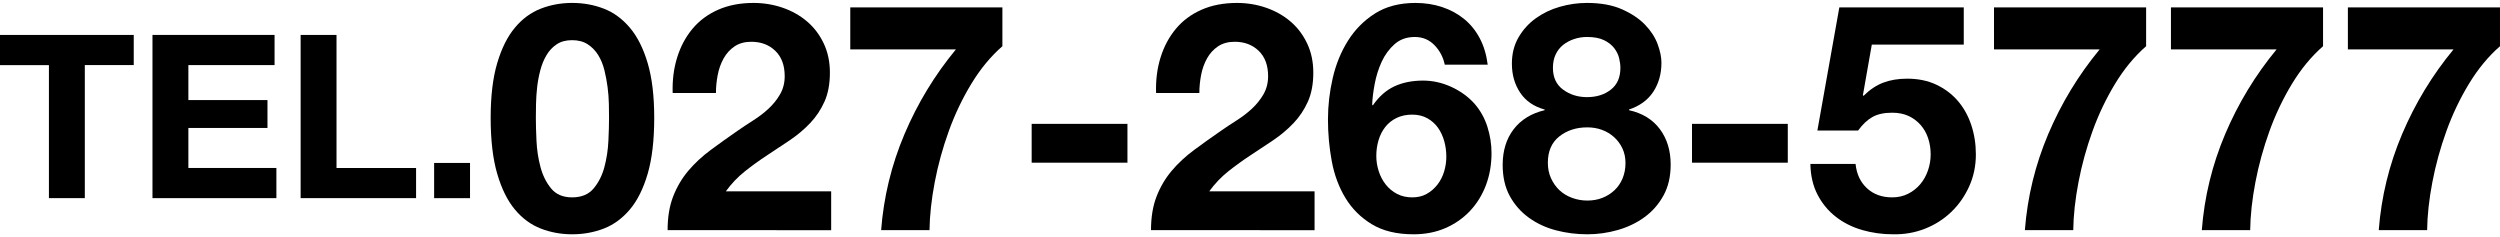
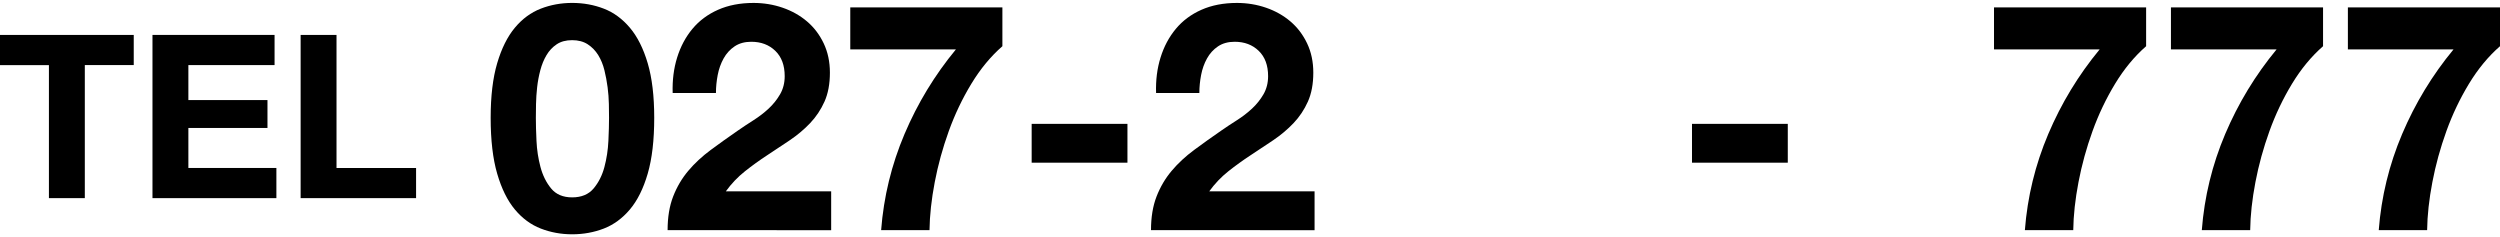
<svg xmlns="http://www.w3.org/2000/svg" version="1.1" id="レイヤー_1" x="0px" y="0px" width="274px" height="26px" viewBox="0 0 274 26" enable-background="new 0 0 274 26" xml:space="preserve">
  <g id="XMLID_2611_">
    <g id="XMLID_224_">
      <path id="XMLID_228_" d="M0,7.135V3.827h14.658v3.307H9.296v14.583H5.362V7.135H0z" />
      <path id="XMLID_248_" d="M30.092,3.827v3.307h-9.446v3.834h8.669v3.057h-8.669v4.385h9.646v3.307h-13.58V3.827H30.092z" />
      <path id="XMLID_255_" d="M36.882,3.827V18.41h8.72v3.307H32.949V3.827H36.882z" />
-       <path id="XMLID_259_" d="M51.515,17.859v3.859h-3.934v-3.859H51.515z" />
      <path id="XMLID_261_" d="M54.491,6.93c0.477-1.616,1.122-2.912,1.936-3.889c0.815-0.977,1.761-1.674,2.843-2.093    s2.227-0.628,3.436-0.628c1.232,0,2.389,0.21,3.47,0.628s2.034,1.116,2.86,2.093c0.824,0.977,1.476,2.273,1.953,3.889    c0.476,1.616,0.714,3.61,0.714,5.982c0,2.442-0.238,4.482-0.714,6.121c-0.477,1.639-1.129,2.947-1.953,3.924    c-0.826,0.977-1.779,1.674-2.86,2.093c-1.081,0.418-2.238,0.628-3.47,0.628c-1.21,0-2.355-0.209-3.436-0.628    c-1.081-0.419-2.028-1.116-2.843-2.093c-0.814-0.977-1.459-2.285-1.936-3.924c-0.477-1.639-0.714-3.68-0.714-6.121    C53.777,10.54,54.014,8.547,54.491,6.93z M58.799,15.441c0.046,0.988,0.192,1.941,0.436,2.86c0.243,0.919,0.633,1.704,1.168,2.354    c0.535,0.651,1.302,0.977,2.303,0.977c1.023,0,1.807-0.326,2.354-0.977c0.546-0.651,0.942-1.435,1.185-2.354    c0.244-0.919,0.389-1.872,0.436-2.86c0.047-0.988,0.07-1.831,0.07-2.529c0-0.418-0.006-0.925-0.018-1.517    c-0.012-0.593-0.058-1.203-0.139-1.831c-0.082-0.628-0.198-1.25-0.349-1.866c-0.151-0.616-0.378-1.168-0.679-1.657    c-0.303-0.489-0.686-0.884-1.151-1.186c-0.465-0.302-1.035-0.454-1.709-0.454c-0.675,0-1.239,0.151-1.692,0.454    c-0.453,0.302-0.825,0.697-1.115,1.186c-0.291,0.489-0.518,1.041-0.68,1.657c-0.163,0.617-0.279,1.238-0.349,1.866    c-0.069,0.628-0.11,1.238-0.122,1.831c-0.012,0.593-0.018,1.099-0.018,1.517C58.729,13.61,58.752,14.453,58.799,15.441z" />
      <path id="XMLID_264_" d="M74.215,6.303c0.372-1.197,0.929-2.244,1.674-3.139c0.744-0.895,1.68-1.592,2.808-2.092    c1.128-0.5,2.424-0.75,3.889-0.75c1.116,0,2.18,0.175,3.192,0.524c1.011,0.348,1.901,0.849,2.668,1.5    c0.767,0.651,1.377,1.453,1.831,2.407c0.453,0.954,0.68,2.023,0.68,3.209c0,1.233-0.198,2.291-0.593,3.174    c-0.396,0.884-0.919,1.669-1.57,2.355c-0.651,0.686-1.39,1.308-2.215,1.866c-0.825,0.558-1.656,1.11-2.493,1.656    c-0.838,0.547-1.651,1.134-2.442,1.761c-0.791,0.628-1.489,1.361-2.093,2.197h11.545v4.255H73.169c0-1.418,0.203-2.651,0.61-3.697    c0.407-1.046,0.959-1.982,1.656-2.808s1.517-1.587,2.459-2.285c0.942-0.698,1.936-1.407,2.982-2.128    c0.535-0.372,1.105-0.75,1.709-1.133c0.604-0.384,1.157-0.808,1.657-1.273c0.499-0.465,0.918-0.988,1.255-1.569    c0.337-0.581,0.506-1.244,0.506-1.988c0-1.186-0.344-2.11-1.03-2.773c-0.686-0.663-1.564-0.994-2.632-0.994    c-0.721,0-1.332,0.169-1.832,0.506c-0.5,0.337-0.901,0.779-1.204,1.325c-0.302,0.546-0.518,1.151-0.645,1.814    s-0.192,1.32-0.192,1.971h-4.743C73.68,8.796,73.843,7.5,74.215,6.303z" />
      <path id="XMLID_266_" d="M106.461,9.18c-0.989,1.628-1.814,3.36-2.477,5.197c-0.663,1.837-1.175,3.697-1.535,5.58    c-0.36,1.884-0.553,3.64-0.575,5.267h-5.302c0.279-3.65,1.134-7.162,2.563-10.533c1.431-3.372,3.308-6.464,5.634-9.278H93.19    V0.809h16.672v4.255C108.582,6.181,107.449,7.553,106.461,9.18z" />
      <path id="XMLID_268_" d="M123.568,13.575v4.255h-10.498v-4.255H123.568z" />
      <path id="XMLID_270_" d="M127.196,6.303c0.372-1.197,0.929-2.244,1.674-3.139c0.744-0.895,1.68-1.592,2.808-2.092    c1.128-0.5,2.424-0.75,3.889-0.75c1.116,0,2.18,0.175,3.192,0.524c1.011,0.348,1.901,0.849,2.668,1.5    c0.767,0.651,1.377,1.453,1.831,2.407c0.454,0.954,0.68,2.023,0.68,3.209c0,1.233-0.198,2.291-0.593,3.174    c-0.396,0.884-0.919,1.669-1.57,2.355c-0.651,0.686-1.39,1.308-2.215,1.866c-0.825,0.558-1.656,1.11-2.493,1.656    c-0.838,0.547-1.651,1.134-2.442,1.761c-0.791,0.628-1.489,1.361-2.093,2.197h11.545v4.255H126.15c0-1.418,0.203-2.651,0.61-3.697    c0.407-1.046,0.959-1.982,1.656-2.808s1.517-1.587,2.459-2.285c0.942-0.698,1.936-1.407,2.982-2.128    c0.535-0.372,1.105-0.75,1.709-1.133c0.604-0.384,1.157-0.808,1.657-1.273c0.499-0.465,0.918-0.988,1.255-1.569    c0.337-0.581,0.506-1.244,0.506-1.988c0-1.186-0.344-2.11-1.03-2.773c-0.686-0.663-1.564-0.994-2.632-0.994    c-0.721,0-1.332,0.169-1.832,0.506c-0.5,0.337-0.901,0.779-1.204,1.325c-0.302,0.546-0.518,1.151-0.645,1.814    s-0.192,1.32-0.192,1.971h-4.743C126.661,8.796,126.823,7.5,127.196,6.303z" />
-       <path id="XMLID_272_" d="M157.227,4.96c-0.581-0.604-1.302-0.907-2.162-0.907c-0.884,0-1.622,0.262-2.215,0.785    s-1.064,1.163-1.412,1.918c-0.349,0.756-0.605,1.564-0.768,2.424c-0.163,0.861-0.256,1.628-0.279,2.302l0.07,0.07    c0.674-0.977,1.465-1.674,2.372-2.092c0.907-0.419,1.953-0.628,3.139-0.628c1.046,0,2.069,0.227,3.069,0.68    c0.999,0.454,1.848,1.064,2.546,1.831c0.651,0.744,1.128,1.593,1.43,2.546c0.303,0.954,0.454,1.918,0.454,2.895    c0,1.256-0.203,2.424-0.61,3.505s-0.989,2.023-1.744,2.825c-0.756,0.802-1.656,1.43-2.702,1.884    c-1.047,0.454-2.21,0.68-3.488,0.68c-1.837,0-3.36-0.366-4.569-1.099c-1.21-0.732-2.175-1.692-2.895-2.878    c-0.721-1.186-1.221-2.528-1.5-4.028c-0.279-1.5-0.418-3.029-0.418-4.587c0-1.511,0.174-3.022,0.523-4.534    c0.349-1.511,0.907-2.878,1.675-4.098c0.767-1.221,1.755-2.215,2.964-2.982c1.209-0.767,2.686-1.151,4.43-1.151    c1.046,0,2.022,0.152,2.929,0.454c0.907,0.303,1.709,0.739,2.407,1.308c0.698,0.57,1.267,1.273,1.709,2.11    s0.733,1.802,0.872,2.895h-4.708C158.179,6.274,157.807,5.565,157.227,4.96z M153.058,12.93c-0.5,0.244-0.913,0.576-1.238,0.994    c-0.326,0.418-0.57,0.901-0.733,1.447c-0.163,0.547-0.244,1.122-0.244,1.727c0,0.558,0.088,1.11,0.262,1.656    c0.174,0.547,0.43,1.035,0.768,1.465c0.337,0.431,0.749,0.773,1.238,1.029c0.489,0.256,1.046,0.384,1.674,0.384    c0.604,0,1.134-0.127,1.587-0.384c0.453-0.255,0.843-0.593,1.169-1.011c0.325-0.418,0.569-0.895,0.732-1.43    c0.163-0.535,0.244-1.081,0.244-1.639c0-0.581-0.076-1.145-0.227-1.692c-0.152-0.546-0.378-1.034-0.68-1.465    c-0.303-0.43-0.692-0.779-1.168-1.047c-0.477-0.267-1.03-0.401-1.657-0.401C154.134,12.563,153.559,12.685,153.058,12.93z" />
-       <path id="XMLID_1_" d="M166.435,4.088c0.489-0.837,1.121-1.535,1.901-2.093c0.779-0.558,1.656-0.977,2.633-1.255    c0.976-0.279,1.965-0.419,2.964-0.419c1.511,0,2.791,0.233,3.837,0.698c1.046,0.466,1.889,1.029,2.528,1.692    c0.639,0.662,1.099,1.372,1.378,2.127c0.279,0.756,0.418,1.436,0.418,2.04c0,1.21-0.297,2.268-0.889,3.174    c-0.593,0.907-1.482,1.558-2.668,1.953v0.07c1.466,0.326,2.593,1.017,3.384,2.075c0.79,1.058,1.185,2.354,1.185,3.889    c0,1.303-0.262,2.43-0.784,3.383c-0.524,0.954-1.215,1.744-2.076,2.372s-1.836,1.099-2.929,1.413    c-1.094,0.314-2.209,0.471-3.349,0.471c-1.185,0-2.331-0.145-3.435-0.436c-1.105-0.29-2.092-0.75-2.964-1.378    c-0.872-0.628-1.57-1.418-2.093-2.372c-0.523-0.953-0.784-2.093-0.784-3.418c0-1.558,0.401-2.86,1.203-3.907    c0.803-1.046,1.936-1.744,3.401-2.092v-0.07c-1.186-0.325-2.082-0.942-2.686-1.849c-0.605-0.907-0.907-1.964-0.907-3.174    C165.702,5.89,165.946,4.925,166.435,4.088z M169.992,19.539c0.233,0.512,0.541,0.948,0.925,1.308    c0.383,0.361,0.843,0.64,1.378,0.837c0.534,0.198,1.093,0.297,1.674,0.297c0.604,0,1.157-0.099,1.657-0.297    c0.499-0.197,0.941-0.476,1.325-0.837c0.383-0.36,0.679-0.796,0.889-1.308c0.209-0.511,0.314-1.069,0.314-1.674    c0-0.581-0.111-1.11-0.331-1.587c-0.222-0.476-0.524-0.889-0.907-1.238c-0.384-0.348-0.826-0.616-1.325-0.802    c-0.5-0.186-1.041-0.279-1.622-0.279c-1.209,0-2.232,0.331-3.069,0.994s-1.255,1.622-1.255,2.878    C169.643,18.458,169.759,19.028,169.992,19.539z M171.317,9.825c0.744,0.547,1.616,0.82,2.616,0.82    c1.047,0,1.919-0.273,2.616-0.82c0.698-0.546,1.047-1.342,1.047-2.389c0-0.325-0.048-0.68-0.14-1.064    c-0.093-0.384-0.273-0.75-0.54-1.099c-0.268-0.349-0.64-0.639-1.116-0.872c-0.477-0.232-1.099-0.349-1.867-0.349    c-0.488,0-0.959,0.076-1.412,0.227c-0.453,0.152-0.854,0.366-1.204,0.645c-0.348,0.279-0.622,0.628-0.819,1.047    c-0.198,0.418-0.297,0.907-0.297,1.465C170.201,8.483,170.573,9.279,171.317,9.825z" />
      <path id="XMLID_279_" d="M195.941,13.575v4.255h-10.498v-4.255H195.941z" />
-       <path id="XMLID_281_" d="M205.15,4.89l-0.976,5.546l0.069,0.07c0.674-0.674,1.396-1.157,2.162-1.448    c0.768-0.29,1.64-0.436,2.616-0.436c1.21,0,2.279,0.221,3.21,0.663c0.929,0.442,1.715,1.035,2.354,1.779    c0.639,0.744,1.128,1.622,1.465,2.633c0.337,1.011,0.506,2.087,0.506,3.226c0,1.256-0.244,2.424-0.733,3.505    c-0.488,1.081-1.145,2.017-1.971,2.808c-0.825,0.791-1.785,1.401-2.877,1.831c-1.094,0.43-2.256,0.634-3.488,0.611    c-1.186,0-2.32-0.157-3.401-0.471c-1.081-0.314-2.041-0.796-2.878-1.448c-0.837-0.651-1.505-1.459-2.005-2.424    c-0.501-0.965-0.762-2.087-0.785-3.366h4.952c0.117,1.116,0.535,2.005,1.256,2.668c0.72,0.663,1.639,0.994,2.755,0.994    c0.651,0,1.238-0.133,1.761-0.401c0.524-0.267,0.964-0.616,1.325-1.047c0.36-0.43,0.639-0.929,0.837-1.5    c0.198-0.569,0.297-1.157,0.297-1.761c0-0.628-0.093-1.221-0.279-1.779c-0.187-0.558-0.465-1.046-0.837-1.465    c-0.373-0.418-0.815-0.744-1.325-0.977c-0.512-0.232-1.105-0.349-1.779-0.349c-0.884,0-1.605,0.157-2.162,0.471    c-0.559,0.314-1.081,0.808-1.57,1.482h-4.464l2.407-13.498h13.637V4.89H205.15z" />
      <path id="XMLID_283_" d="M231.815,9.18c-0.989,1.628-1.814,3.36-2.477,5.197s-1.175,3.697-1.535,5.58    c-0.36,1.884-0.553,3.64-0.575,5.267h-5.302c0.279-3.65,1.134-7.162,2.563-10.533c1.431-3.372,3.308-6.464,5.634-9.278h-11.58    V0.809h16.672v4.255C233.936,6.181,232.802,7.553,231.815,9.18z" />
      <path id="XMLID_285_" d="M251.207,9.18c-0.989,1.628-1.814,3.36-2.477,5.197s-1.175,3.697-1.535,5.58    c-0.36,1.884-0.553,3.64-0.575,5.267h-5.302c0.279-3.65,1.134-7.162,2.563-10.533c1.431-3.372,3.308-6.464,5.634-9.278h-11.58    V0.809h16.671v4.255C253.329,6.181,252.195,7.553,251.207,9.18z" />
      <path id="XMLID_287_" d="M270.6,9.18c-0.989,1.628-1.814,3.36-2.477,5.197c-0.663,1.837-1.175,3.697-1.535,5.58    c-0.36,1.884-0.553,3.64-0.575,5.267h-5.302c0.279-3.65,1.134-7.162,2.563-10.533c1.431-3.372,3.308-6.464,5.634-9.278h-11.58    V0.809H274v4.255C272.721,6.181,271.587,7.553,270.6,9.18z" />
    </g>
  </g>
</svg>